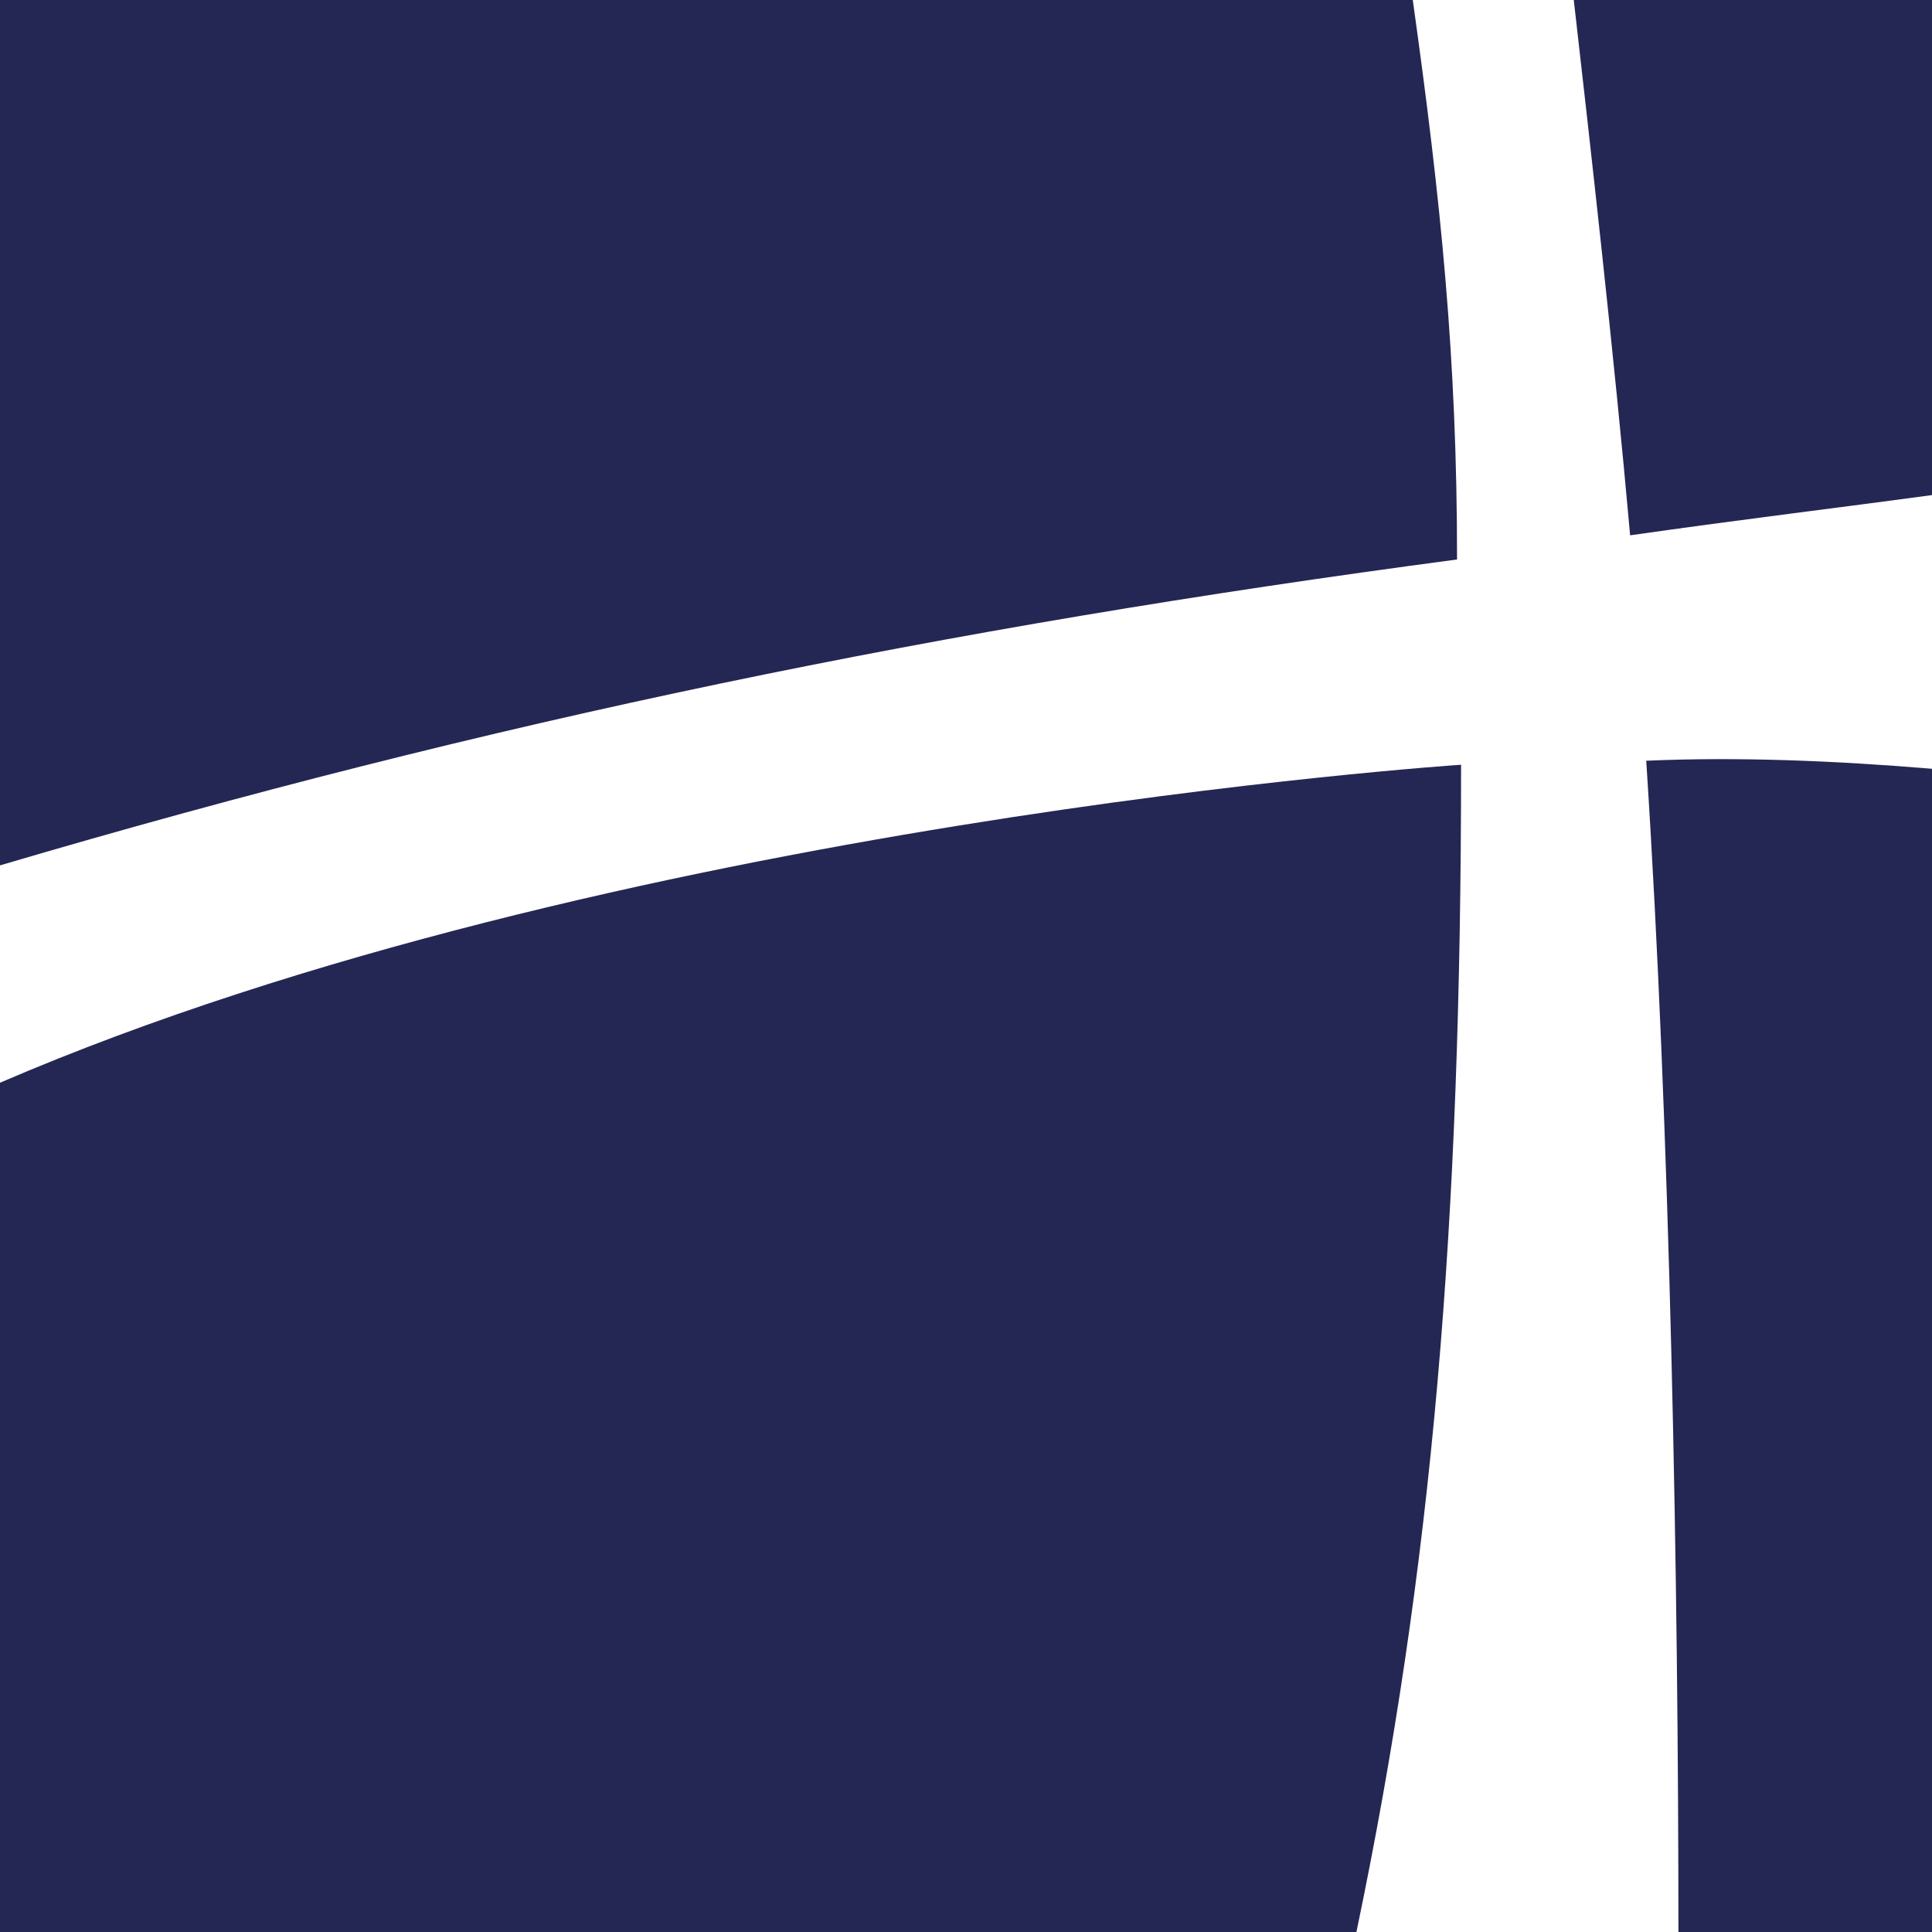
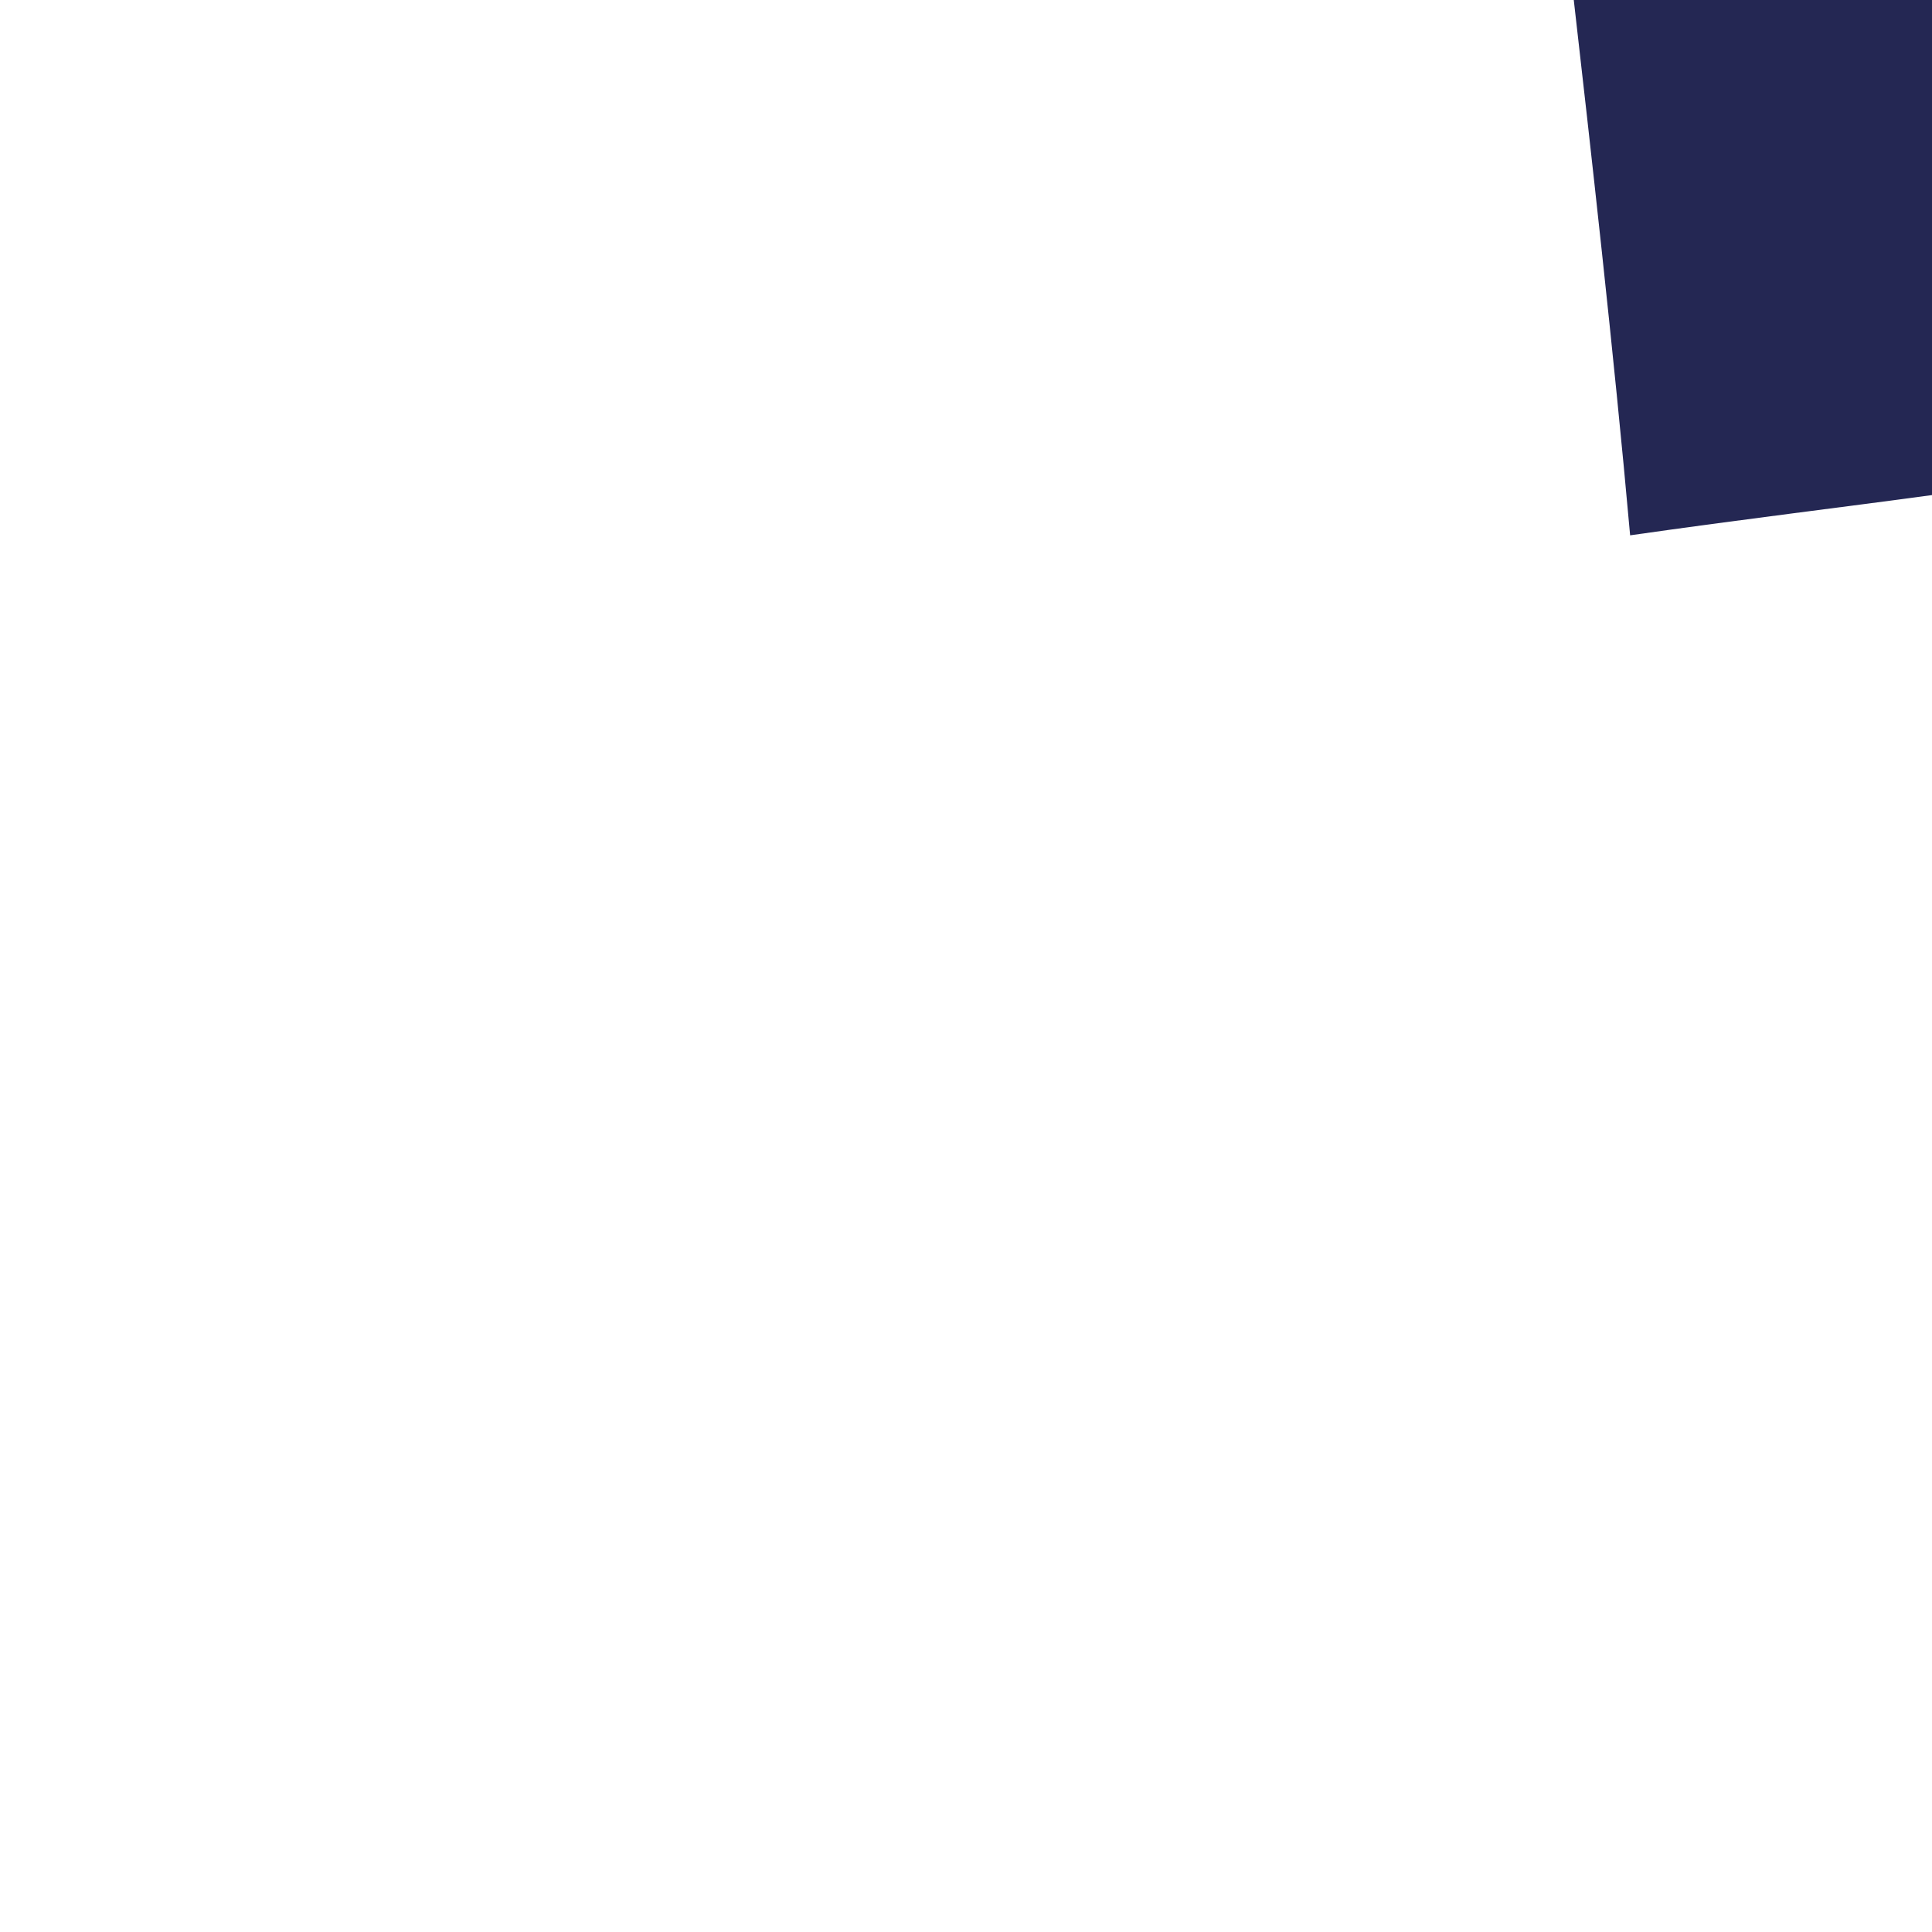
<svg xmlns="http://www.w3.org/2000/svg" id="Ebene_2" version="1.1" viewBox="0 0 48 48">
  <defs>
    <style>
      .st0 {
        fill: #242753;
      }
    </style>
  </defs>
  <g id="Components">
    <g id="_x30_eba537c-0f13-4513-b551-acfa152402fc_x40_1">
      <path class="st0" d="M40.5,13.3c2.8-.4,5.3-.7,7.5-1V0h-8.9c.4,3.5,1,8.8,1.4,13.3h0Z" />
-       <path class="st0" d="M35.1,0H0v21.5c12.2-3.6,23.4-5.9,36.2-7.6,0-5-.4-8.9-1.1-13.9h0Z" />
-       <path class="st0" d="M41.8,48h6.2v-28.9c-2.4-.2-4.8-.3-7.1-.2.6,9.2.8,20.4.8,29.2h0Z" />
-       <path class="st0" d="M0,48h33.7c1.9-9.1,2.6-17.6,2.6-29,0,0-21.2,1.4-36.3,7.9v21.1Z" />
    </g>
  </g>
</svg>